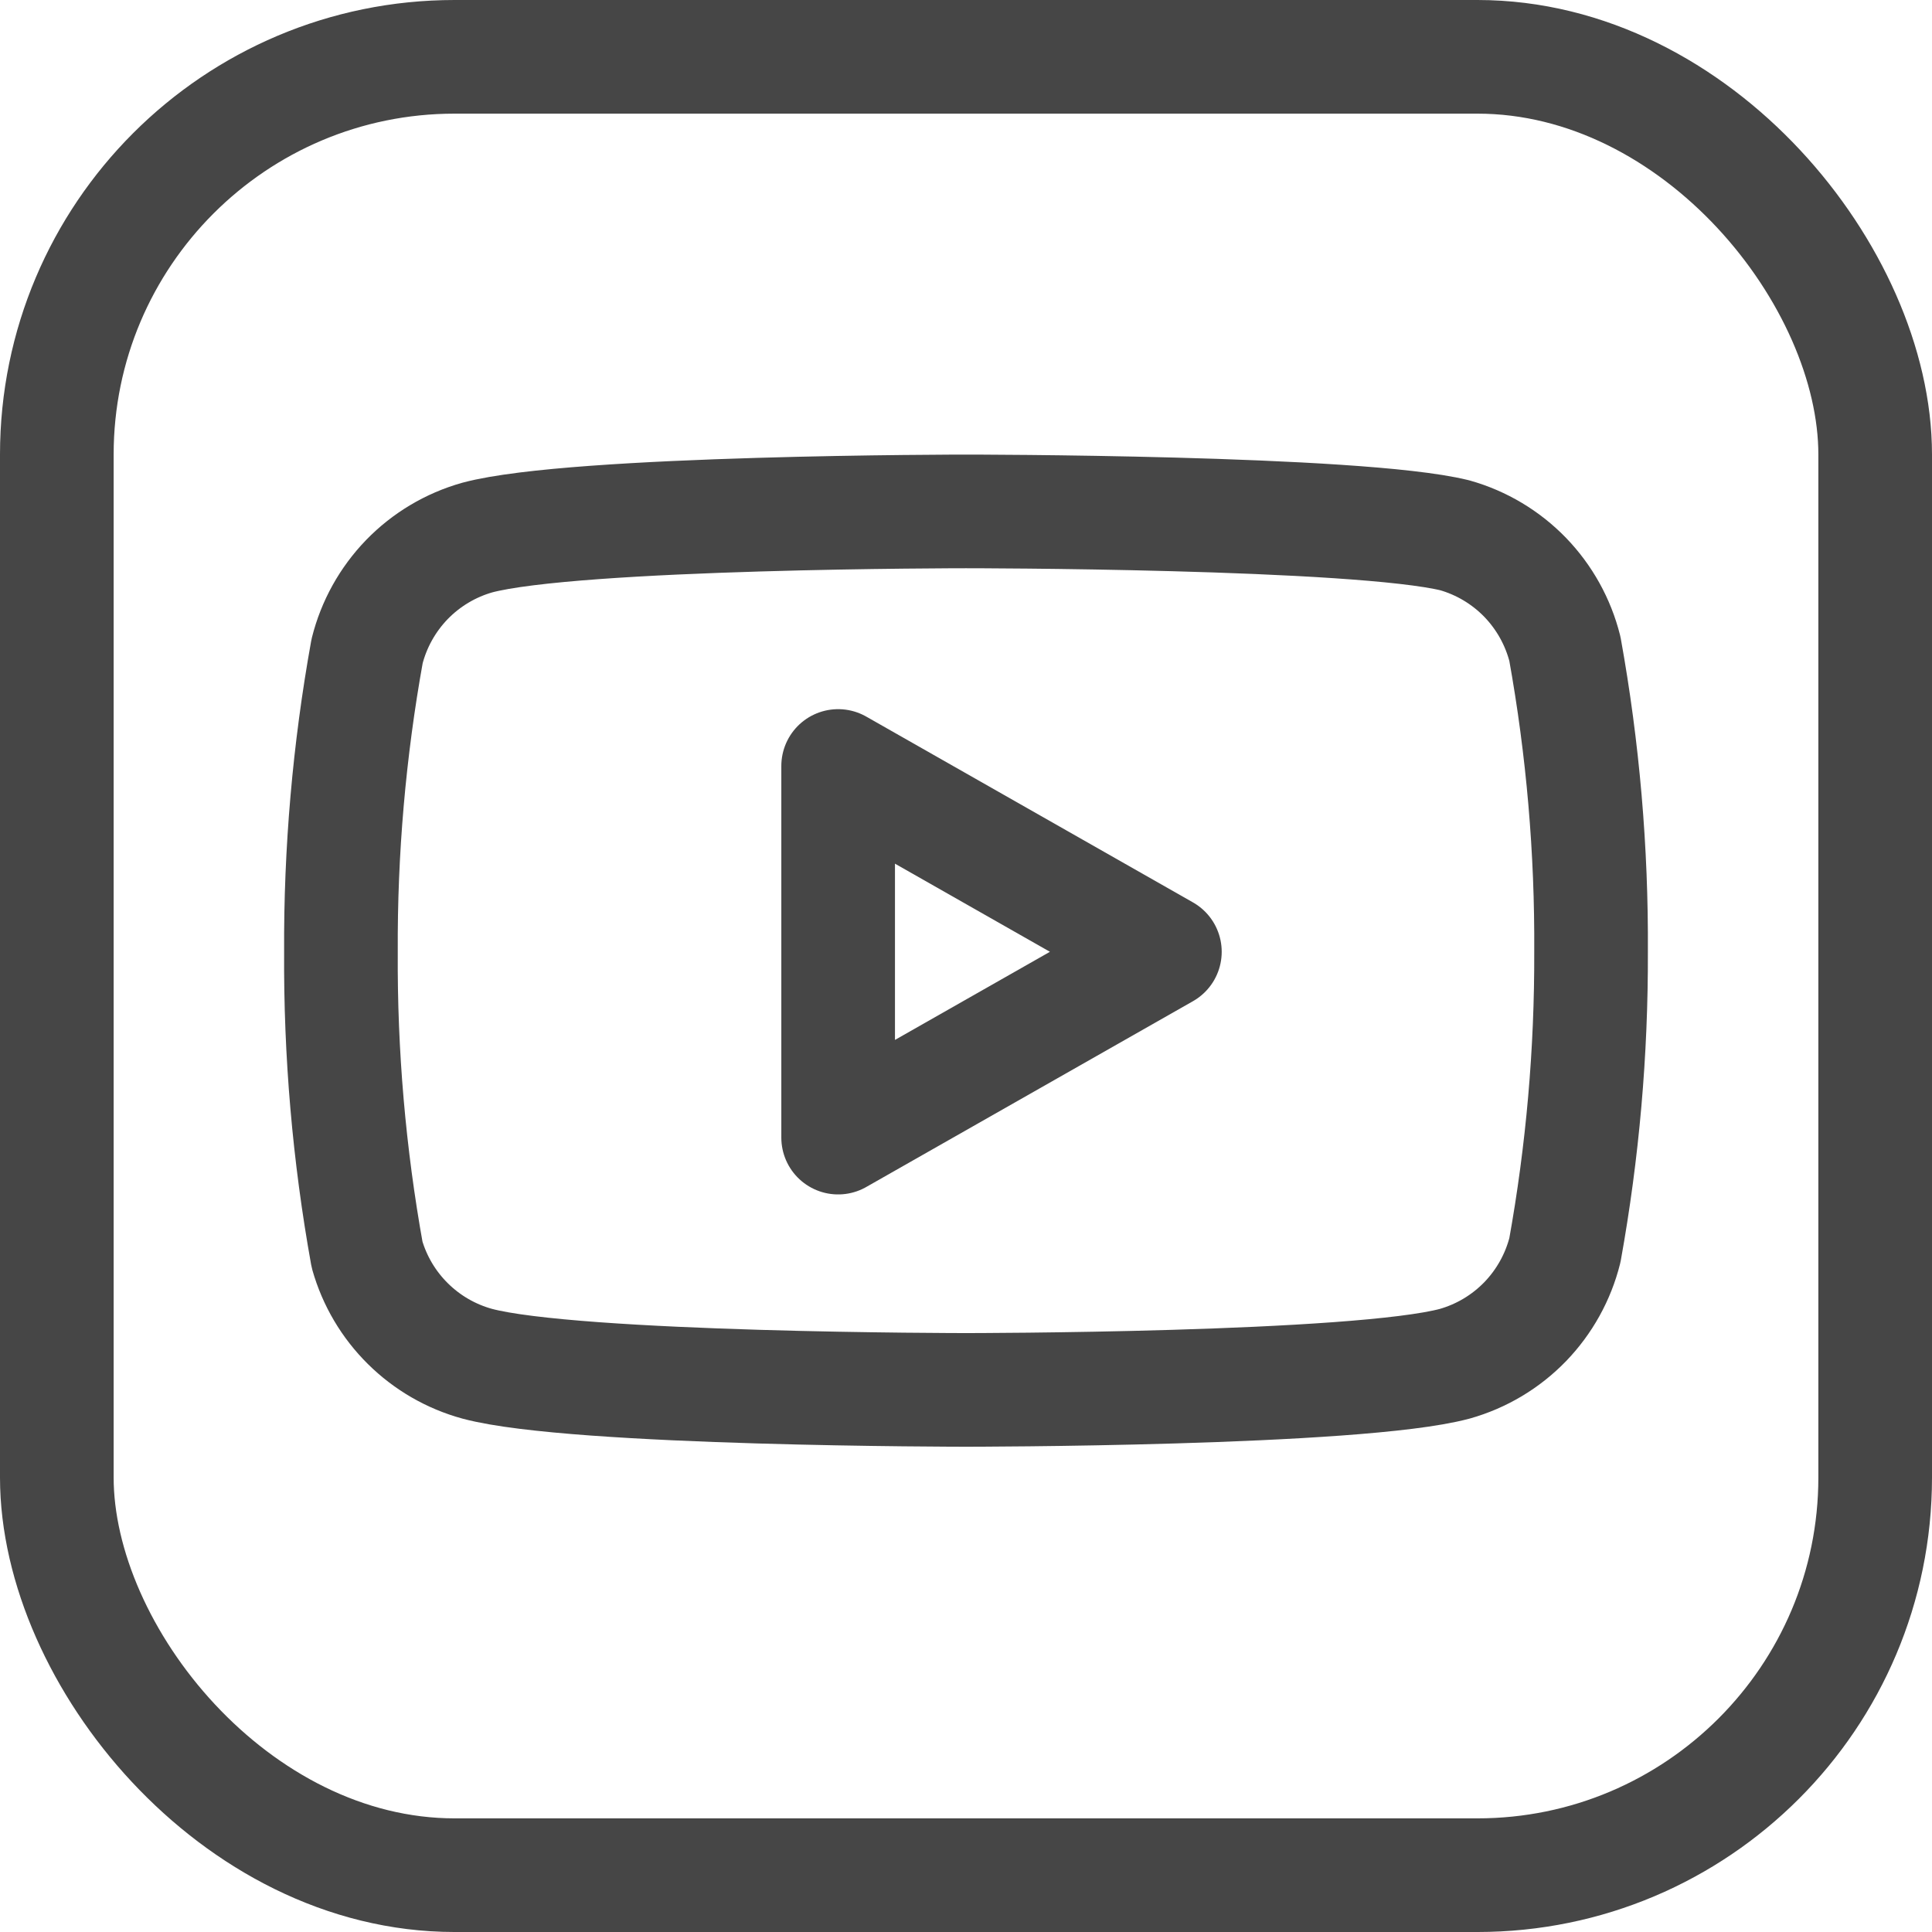
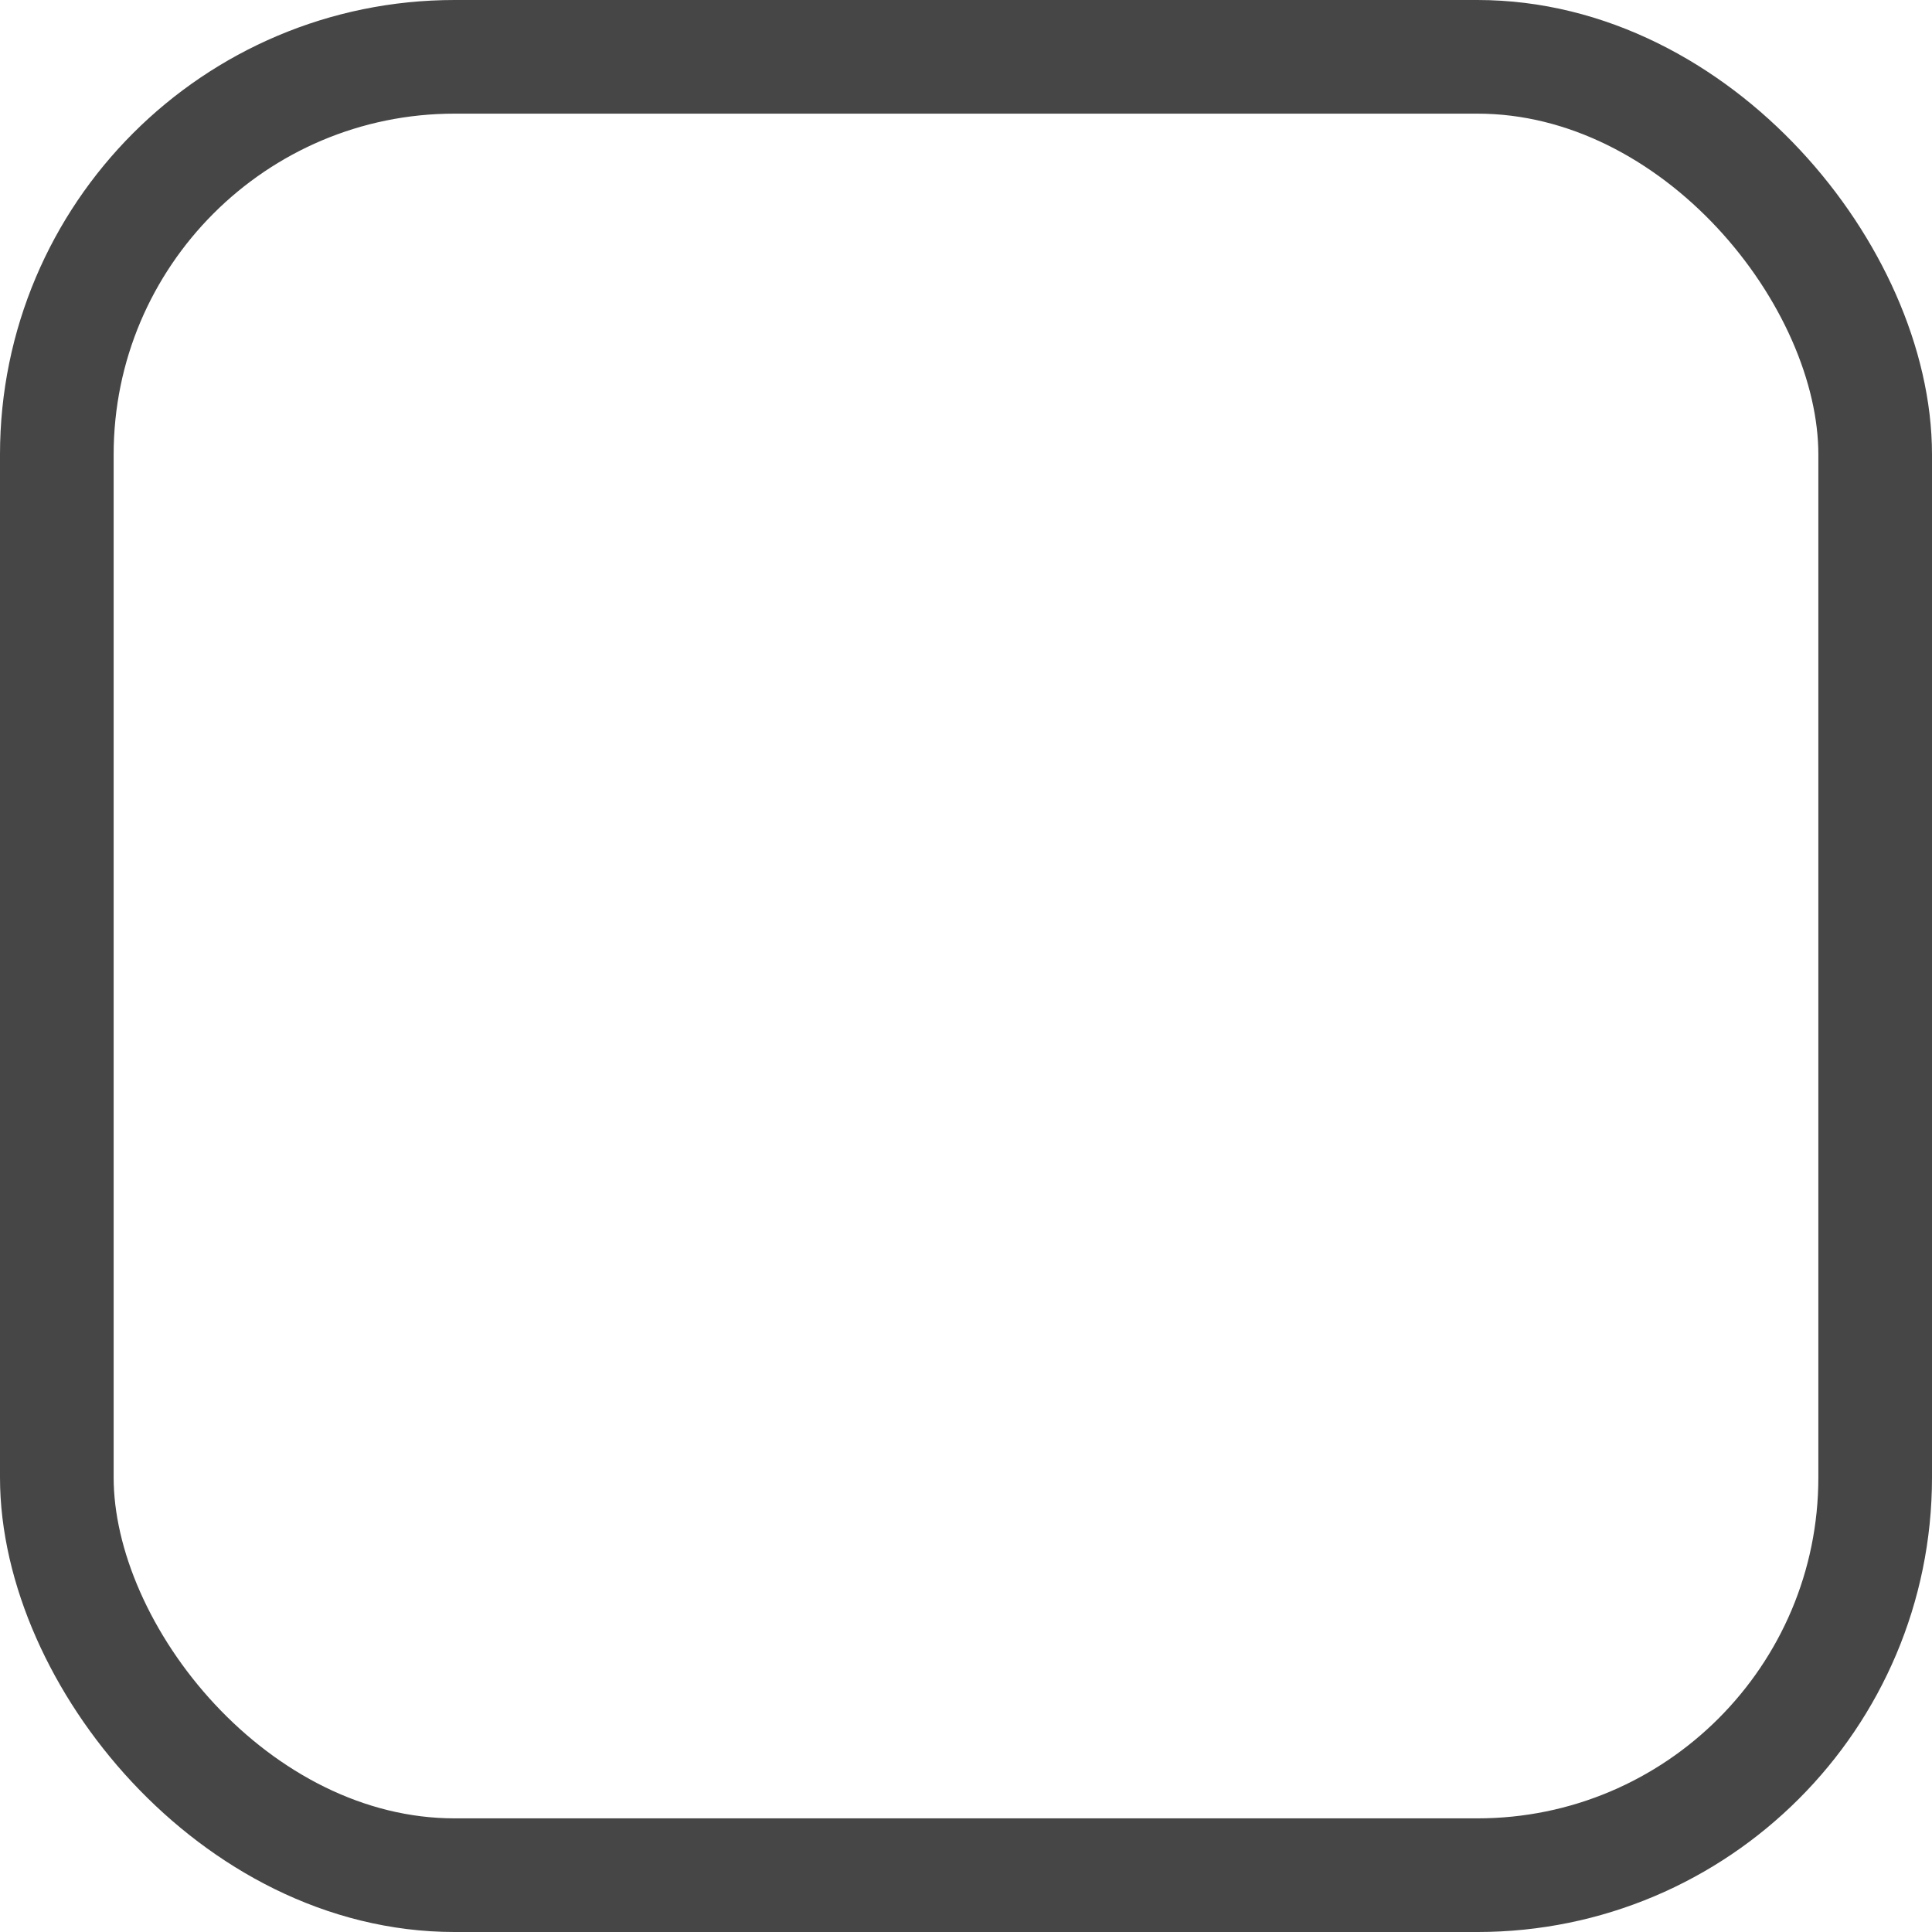
<svg xmlns="http://www.w3.org/2000/svg" width="34" height="34" viewBox="0 0 34 34" fill="none">
  <rect x="1" y="1" width="32" height="32" rx="7" stroke="#464646" stroke-width="2" />
-   <path d="M27.54 11.42C27.421 10.945 27.179 10.511 26.839 10.159C26.498 9.808 26.071 9.553 25.6 9.42C23.88 9 17 9 17 9C17 9 10.12 9 8.4 9.46C7.929 9.593 7.502 9.848 7.161 10.199C6.821 10.551 6.579 10.985 6.46 11.46C6.145 13.206 5.991 14.976 6 16.75C5.989 18.537 6.143 20.321 6.46 22.08C6.591 22.54 6.838 22.958 7.178 23.294C7.518 23.631 7.939 23.874 8.4 24C10.12 24.46 17 24.46 17 24.46C17 24.46 23.88 24.46 25.6 24C26.071 23.867 26.498 23.612 26.839 23.261C27.179 22.909 27.421 22.475 27.54 22C27.852 20.268 28.006 18.51 28 16.75C28.011 14.963 27.857 13.179 27.54 11.42Z" stroke="#464646" stroke-width="2" stroke-linecap="round" stroke-linejoin="round" />
-   <path d="M14.75 20.02L20.5 16.75L14.75 13.48V20.02Z" stroke="#464646" stroke-width="2" stroke-linecap="round" stroke-linejoin="round" />
</svg>